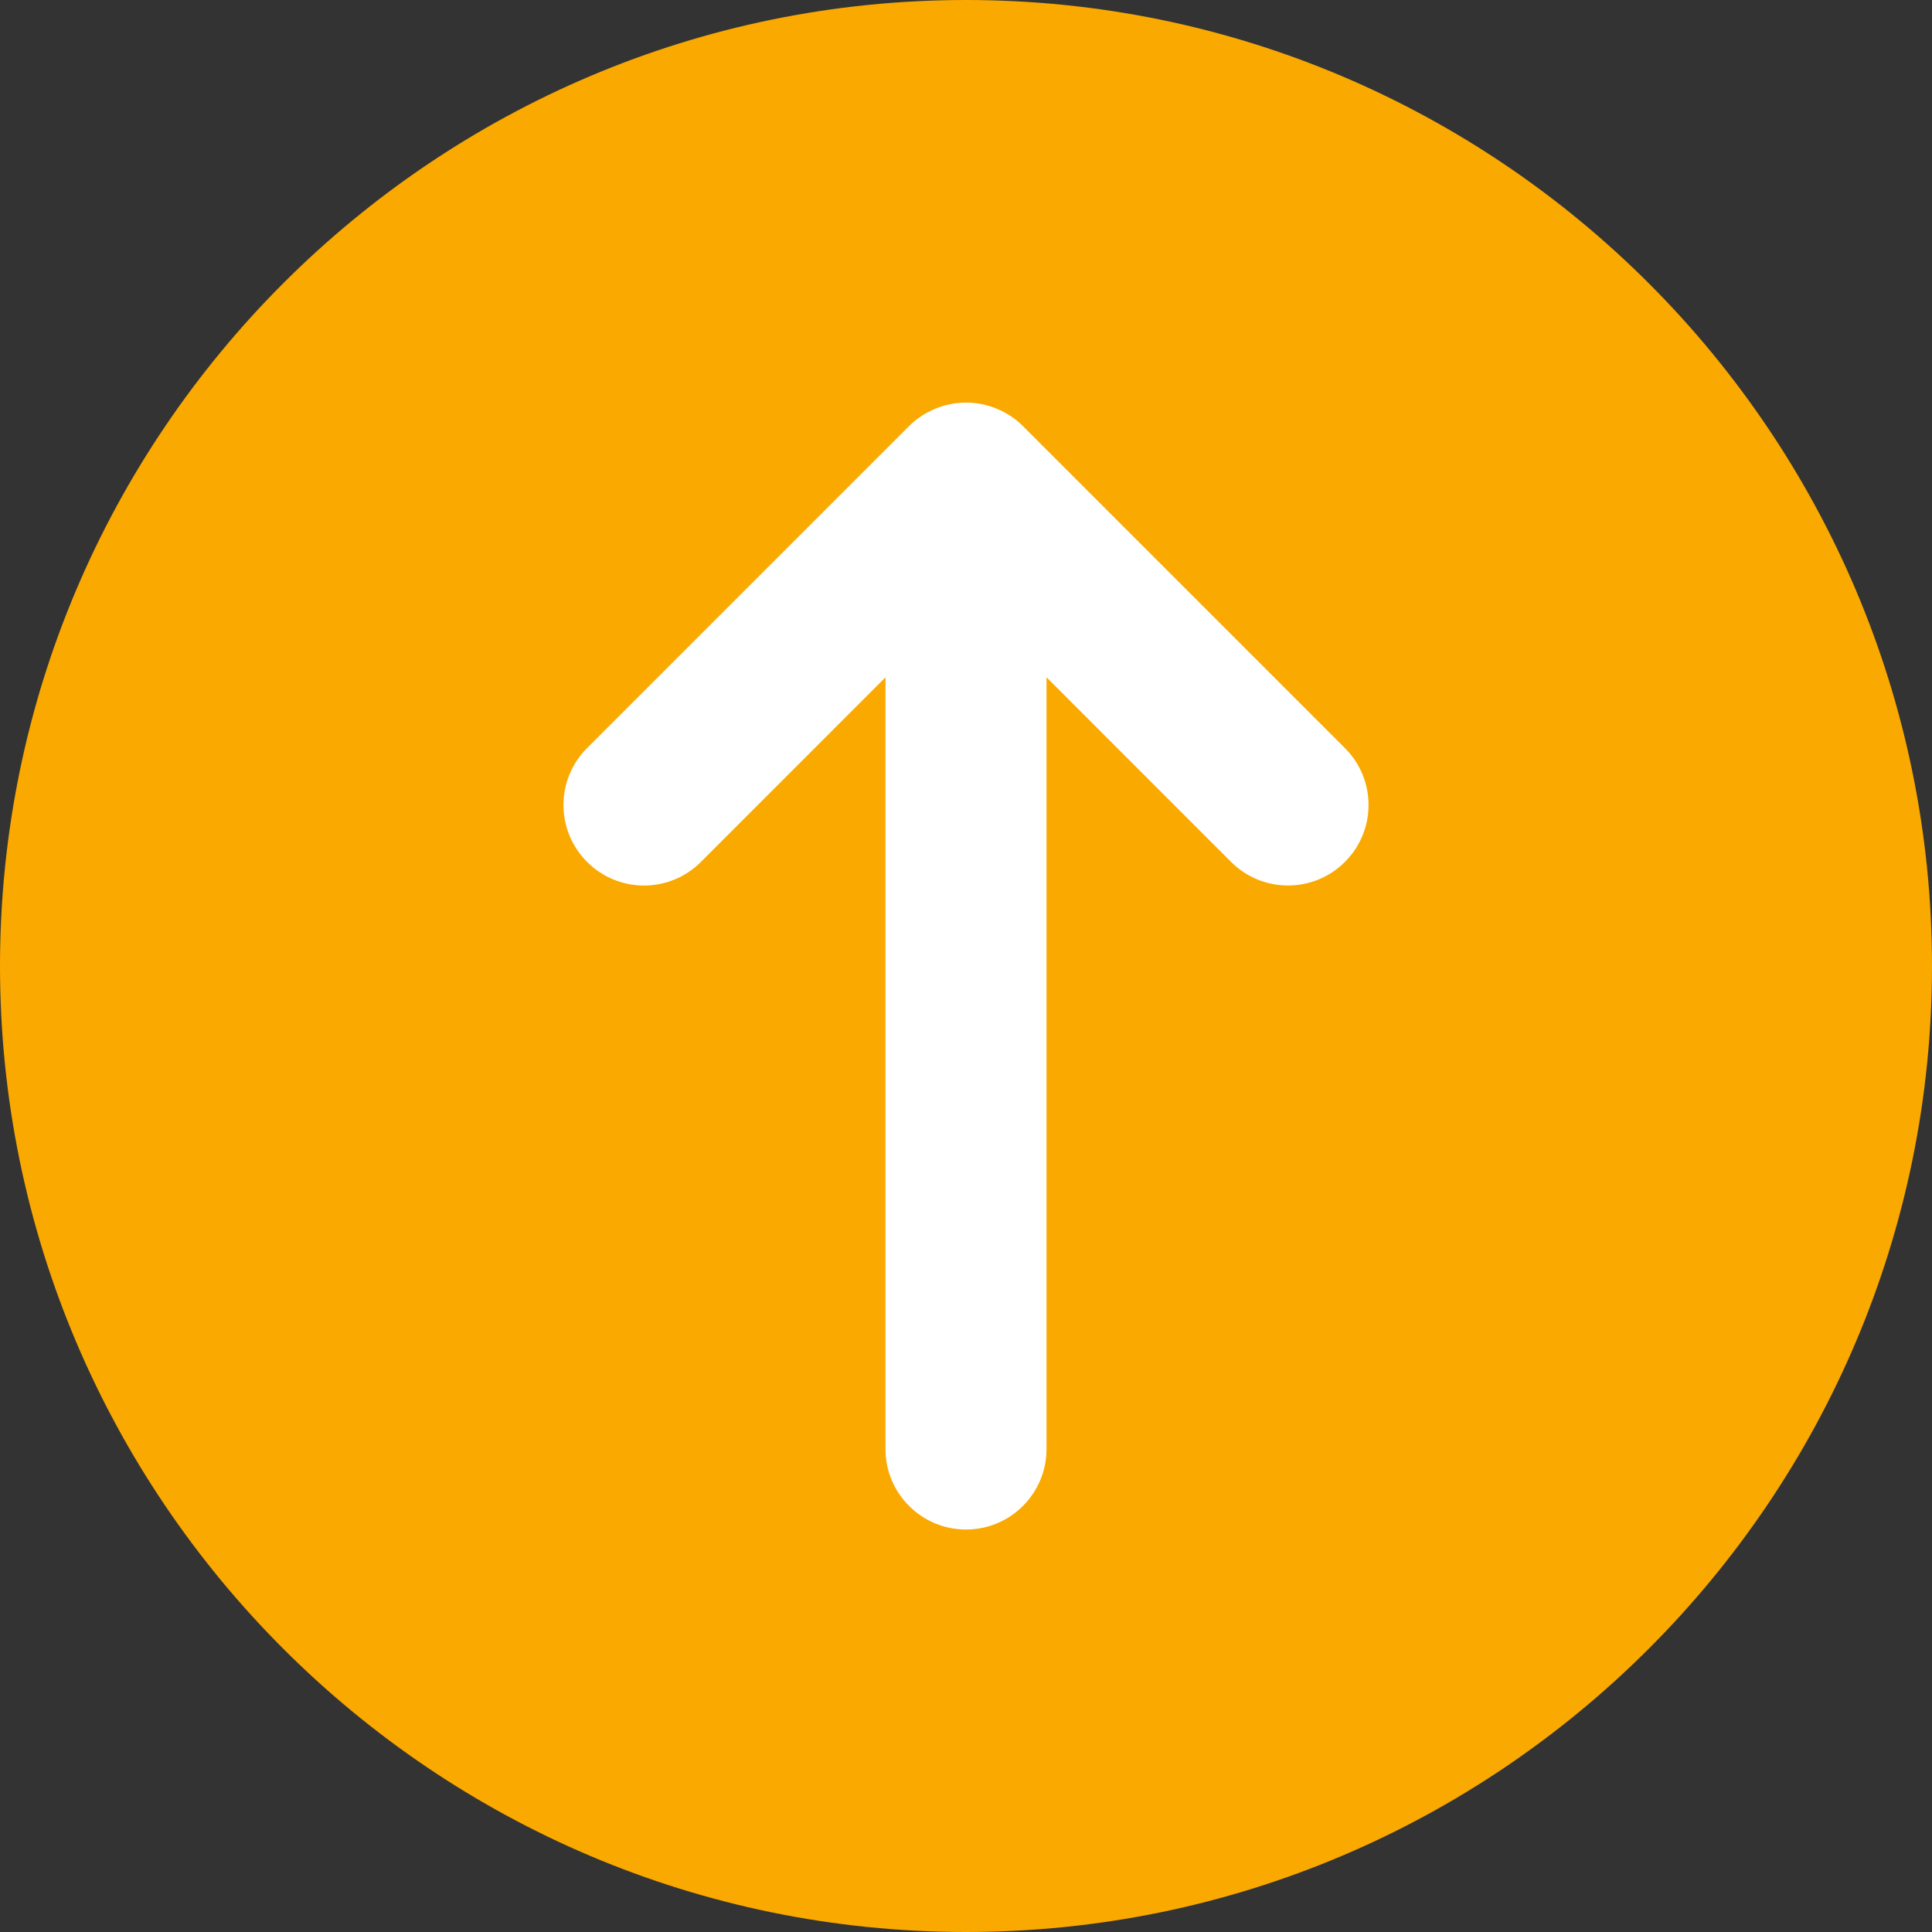
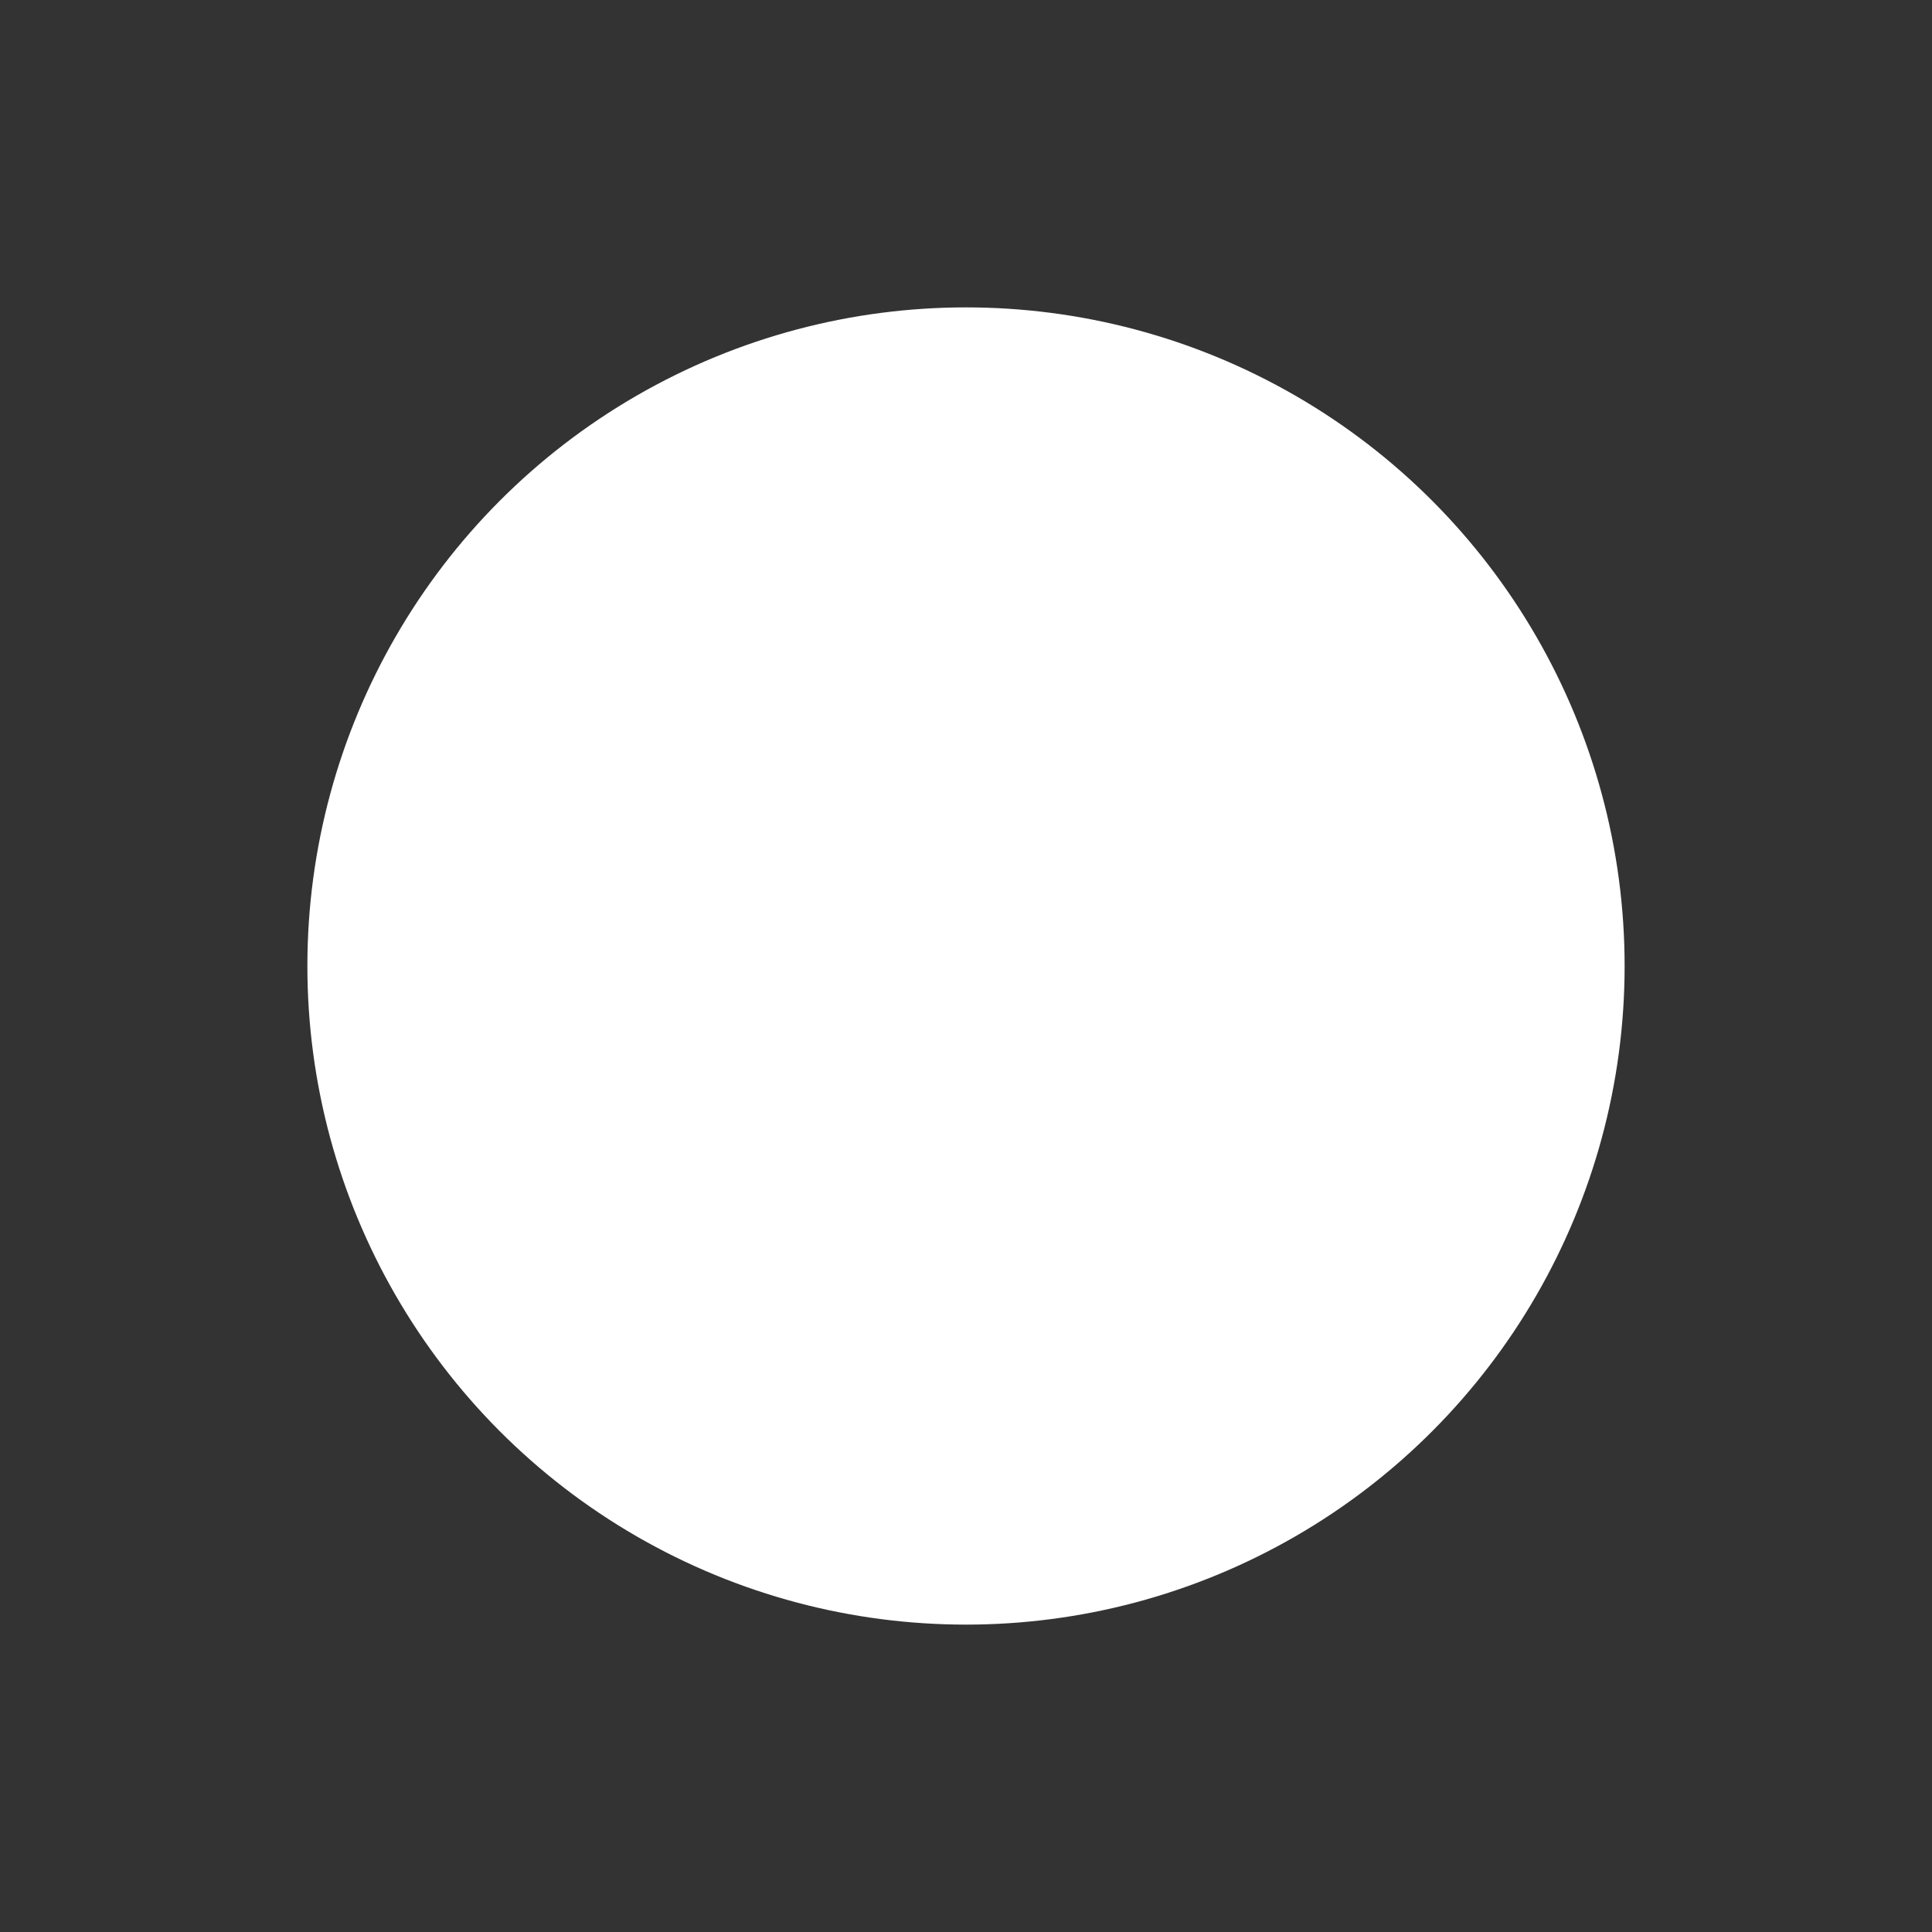
<svg xmlns="http://www.w3.org/2000/svg" width="40" height="40" viewBox="0 0 40 40" fill="none">
  <rect x="0" y="0" width="40" height="40" fill="#333333" stroke="none" />
  <circle cx="20" cy="20" r="13.636" fill="white" />
-   <path d="M20 0C8.972 0 0 8.972 0 20C0 31.028 8.972 40 20 40C31.028 40 40 31.028 40 20C40 8.972 31.028 0 20 0ZM27.845 17.845C27.52 18.17 27.093 18.333 26.667 18.333C26.24 18.333 25.813 18.17 25.488 17.845L21.667 14.023V30C21.667 30.92 20.922 31.667 20 31.667C19.078 31.667 18.333 30.92 18.333 30V14.023L14.512 17.845C13.86 18.497 12.807 18.497 12.155 17.845C11.503 17.193 11.503 16.14 12.155 15.488L18.82 8.823C18.973 8.668 19.158 8.547 19.363 8.462C19.77 8.293 20.23 8.293 20.637 8.462C20.842 8.547 21.027 8.668 21.18 8.823L27.845 15.488C28.497 16.14 28.497 17.193 27.845 17.845Z" fill="#FAA900" />
</svg>